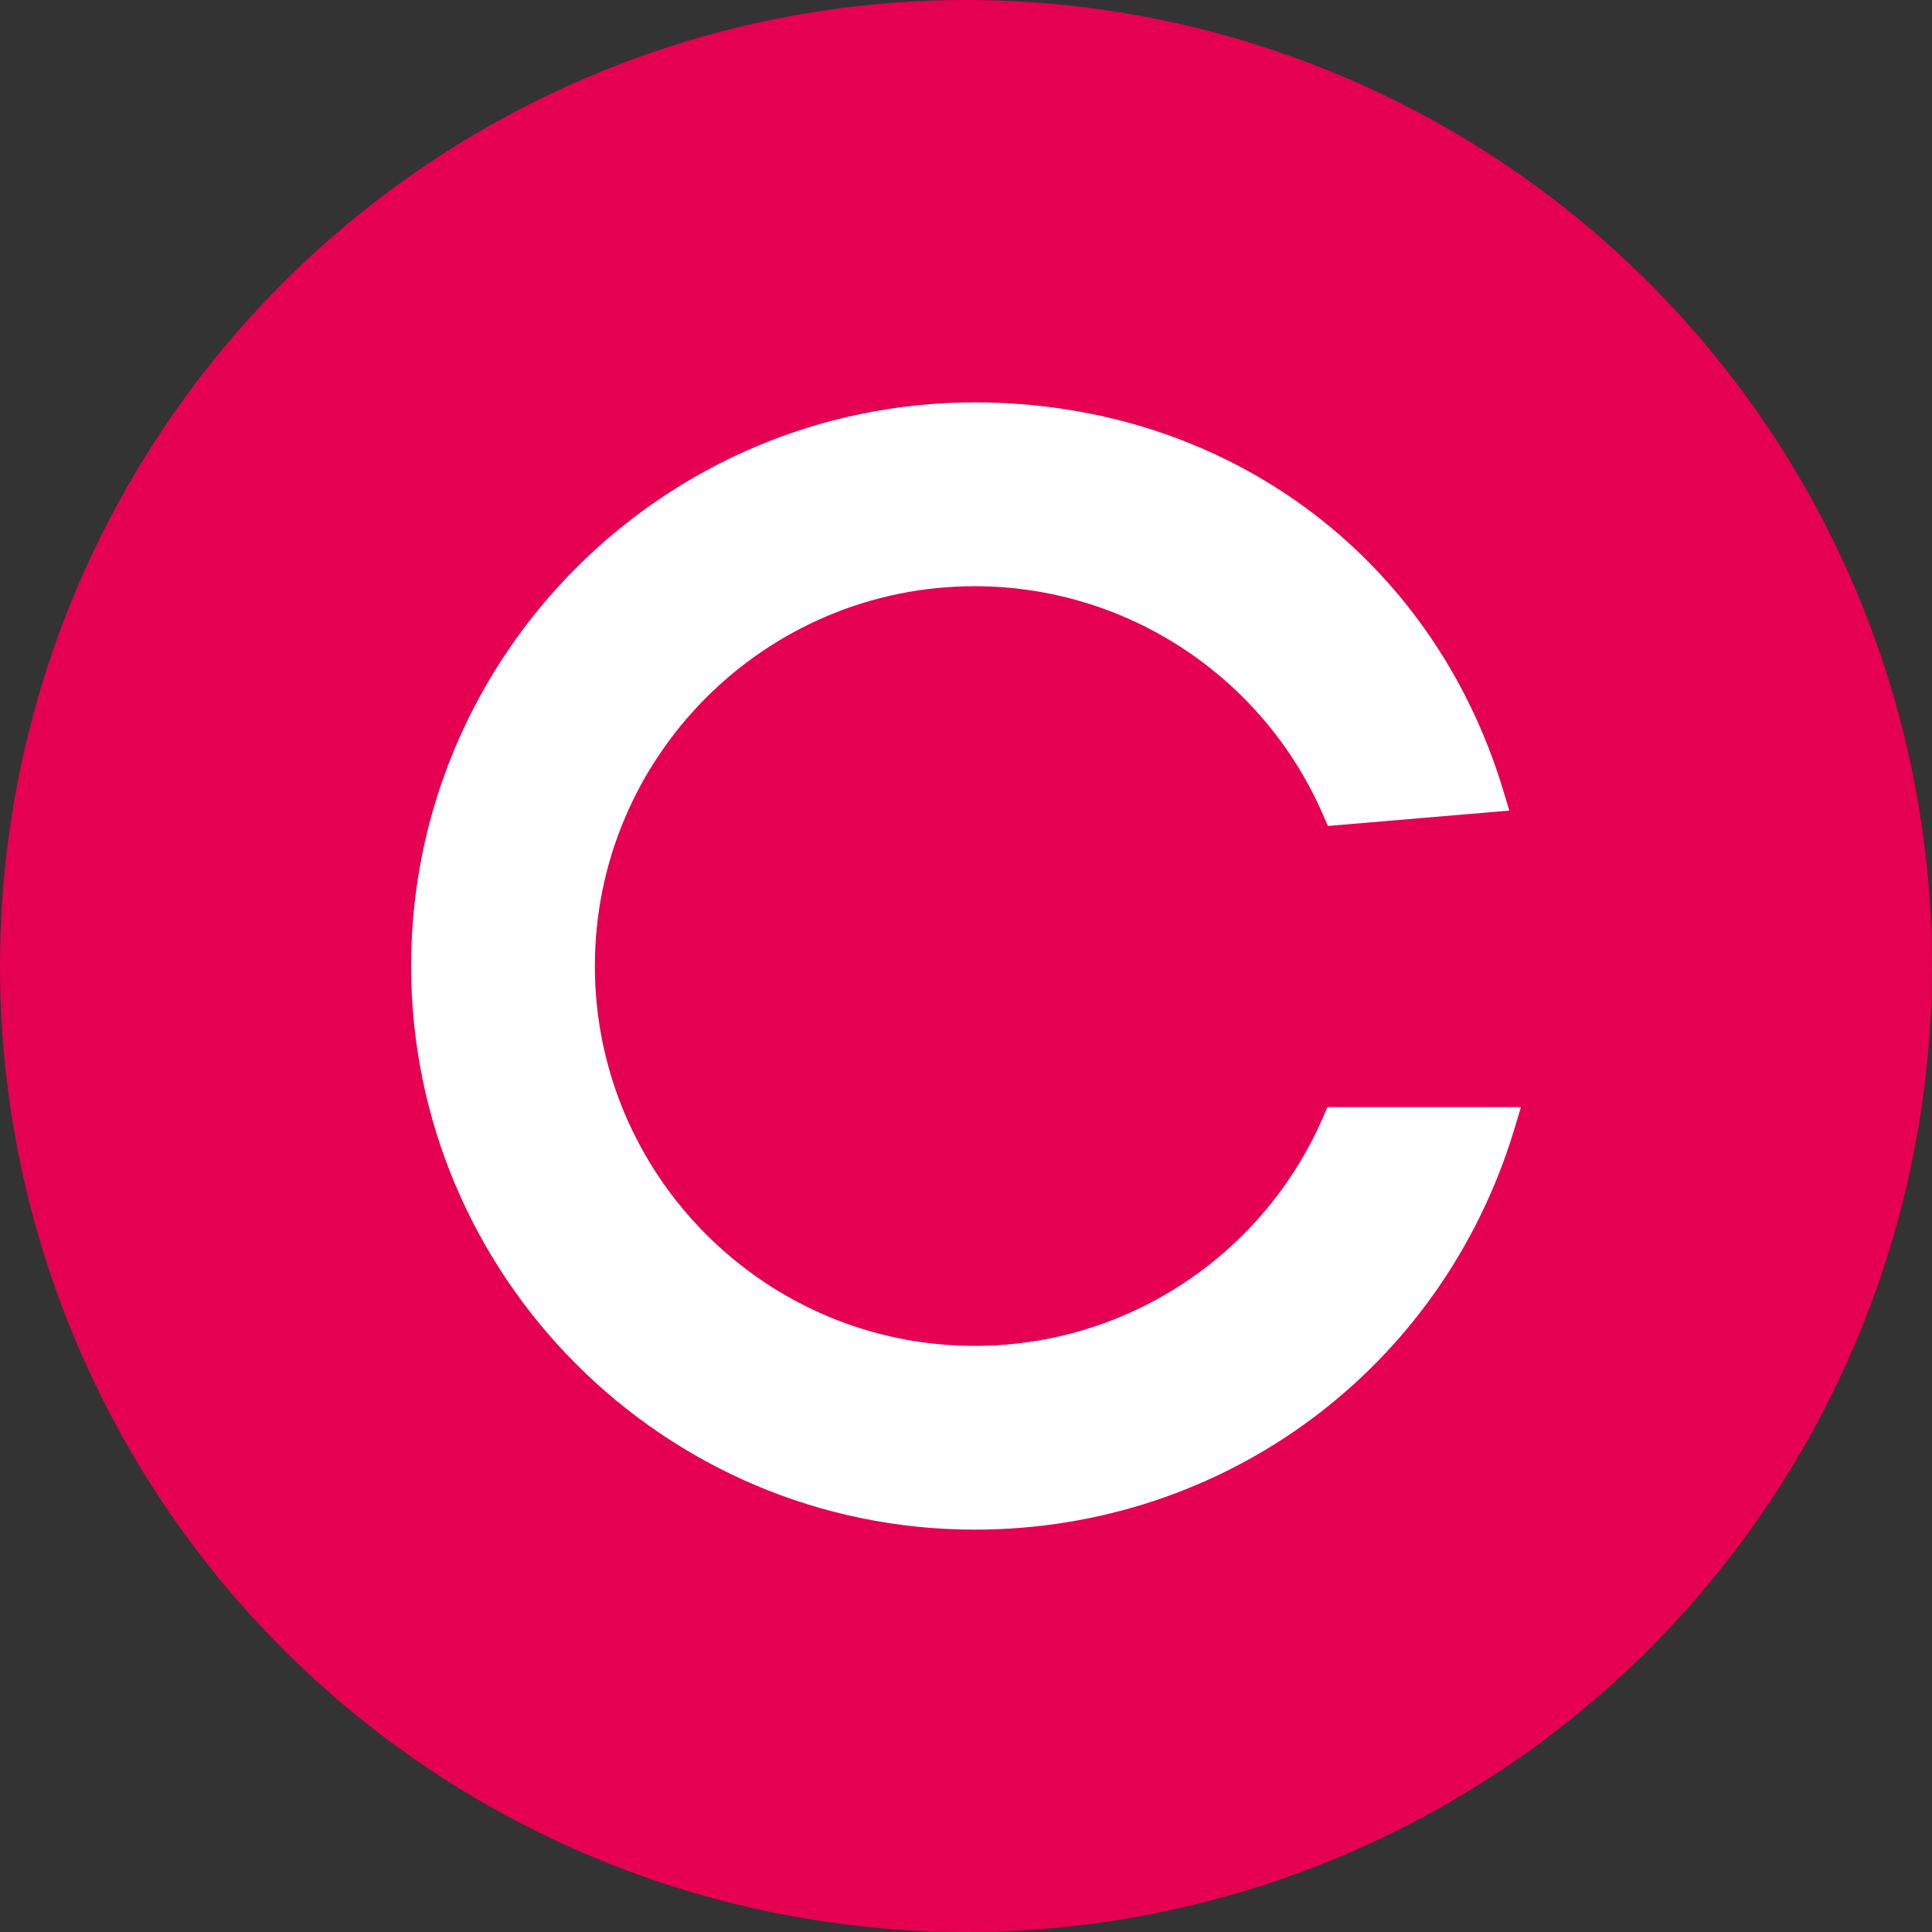
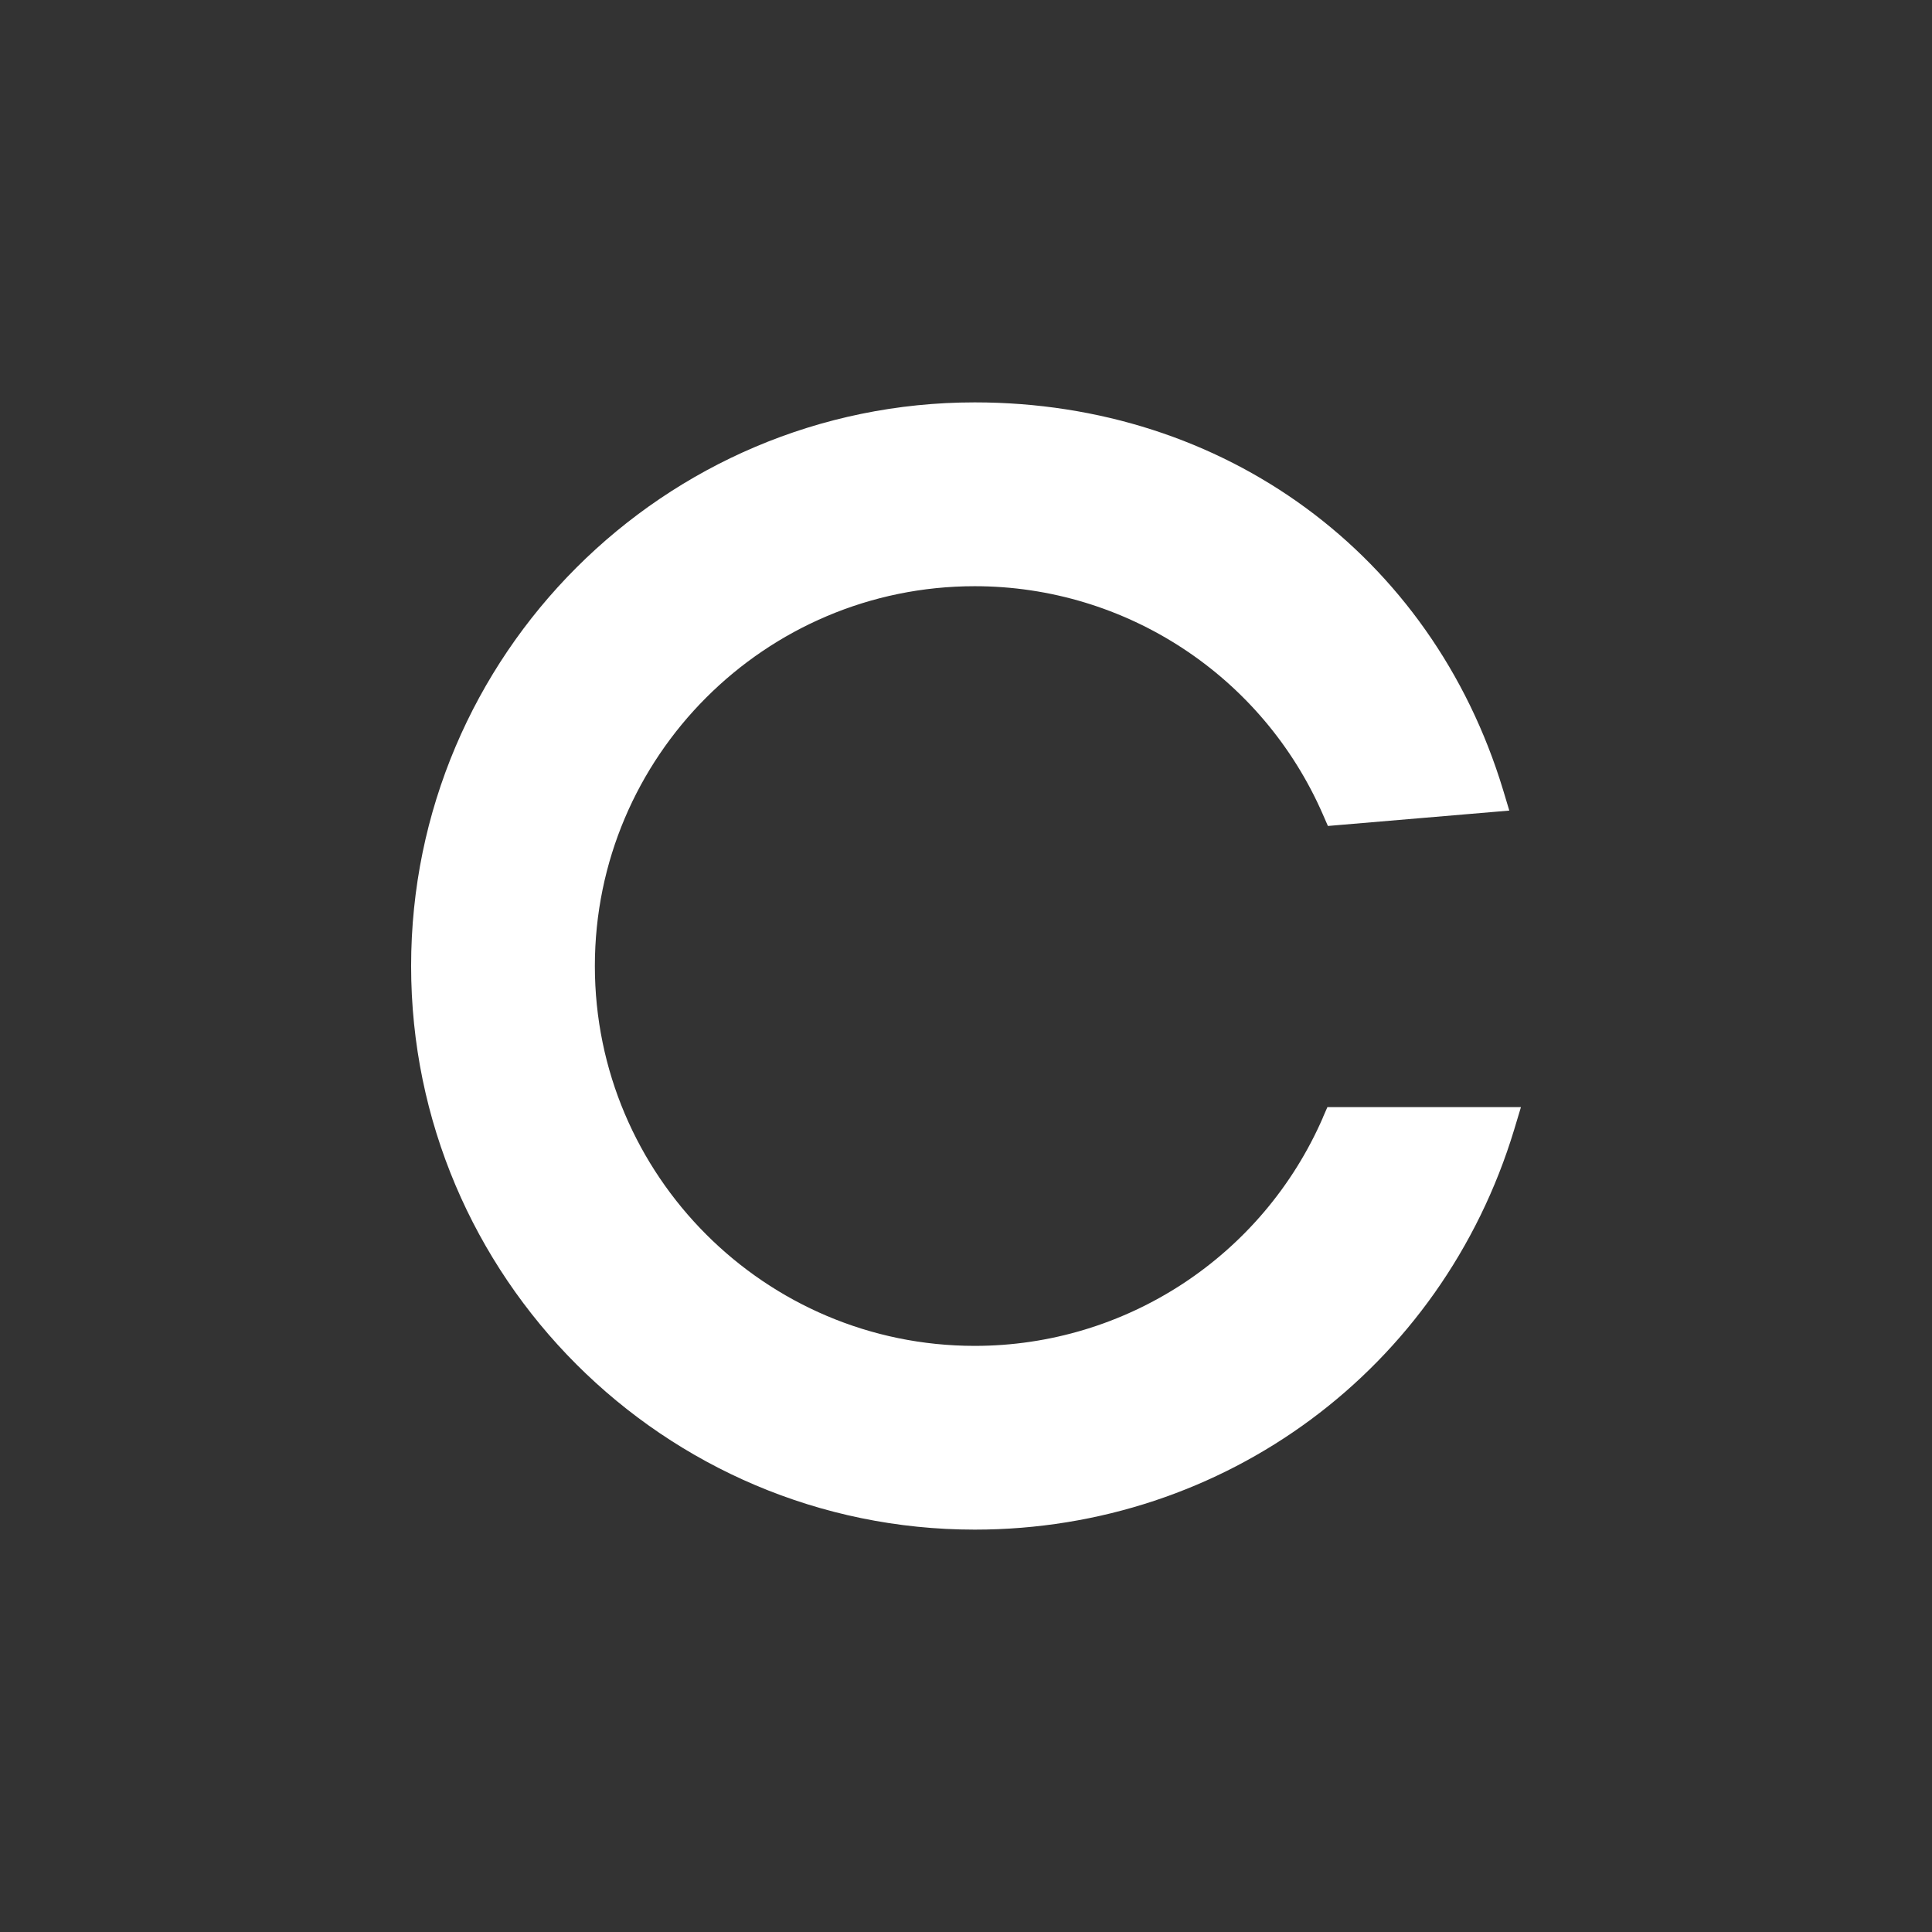
<svg xmlns="http://www.w3.org/2000/svg" id="Layer_2" data-name="Layer 2" viewBox="0 0 238.68 238.68">
  <rect x="0" y="0" width="238.68" height="238.68" fill="#333333" stroke="none" />
  <defs>
    <style>
      .cls-1 {
        fill: #e50051;
      }

      .cls-1, .cls-2 {
        stroke-width: 0px;
      }

      .cls-2 {
        fill: #fff;
      }
    </style>
  </defs>
  <g id="Layer_1-2" data-name="Layer 1">
-     <circle class="cls-1" cx="119.34" cy="119.34" r="119.34" />
-     <path class="cls-2" d="m163.43,138.07c-7.47,17.13-24.35,28.2-43.01,28.2-25.88,0-46.93-21.05-46.93-46.93s21.05-46.92,46.93-46.92c18.66,0,35.54,11.07,43.01,28.2l.62,1.42,22.41-1.9-.77-2.56c-8.82-29.08-34.43-47.87-65.27-47.87-38.4,0-69.63,31.24-69.63,69.63s31.24,69.63,69.63,69.63c30.9,0,57.68-19.85,66.64-49.41l.84-2.79h-23.91l-.57,1.3Z" />
+     <path class="cls-2" d="m163.43,138.07c-7.47,17.13-24.35,28.2-43.01,28.2-25.88,0-46.93-21.05-46.93-46.93s21.05-46.92,46.93-46.92c18.66,0,35.54,11.07,43.01,28.2l.62,1.42,22.41-1.9-.77-2.56c-8.82-29.08-34.43-47.87-65.27-47.87-38.4,0-69.63,31.24-69.63,69.63s31.24,69.63,69.63,69.63c30.9,0,57.68-19.85,66.64-49.41l.84-2.79h-23.91l-.57,1.3" />
  </g>
</svg>